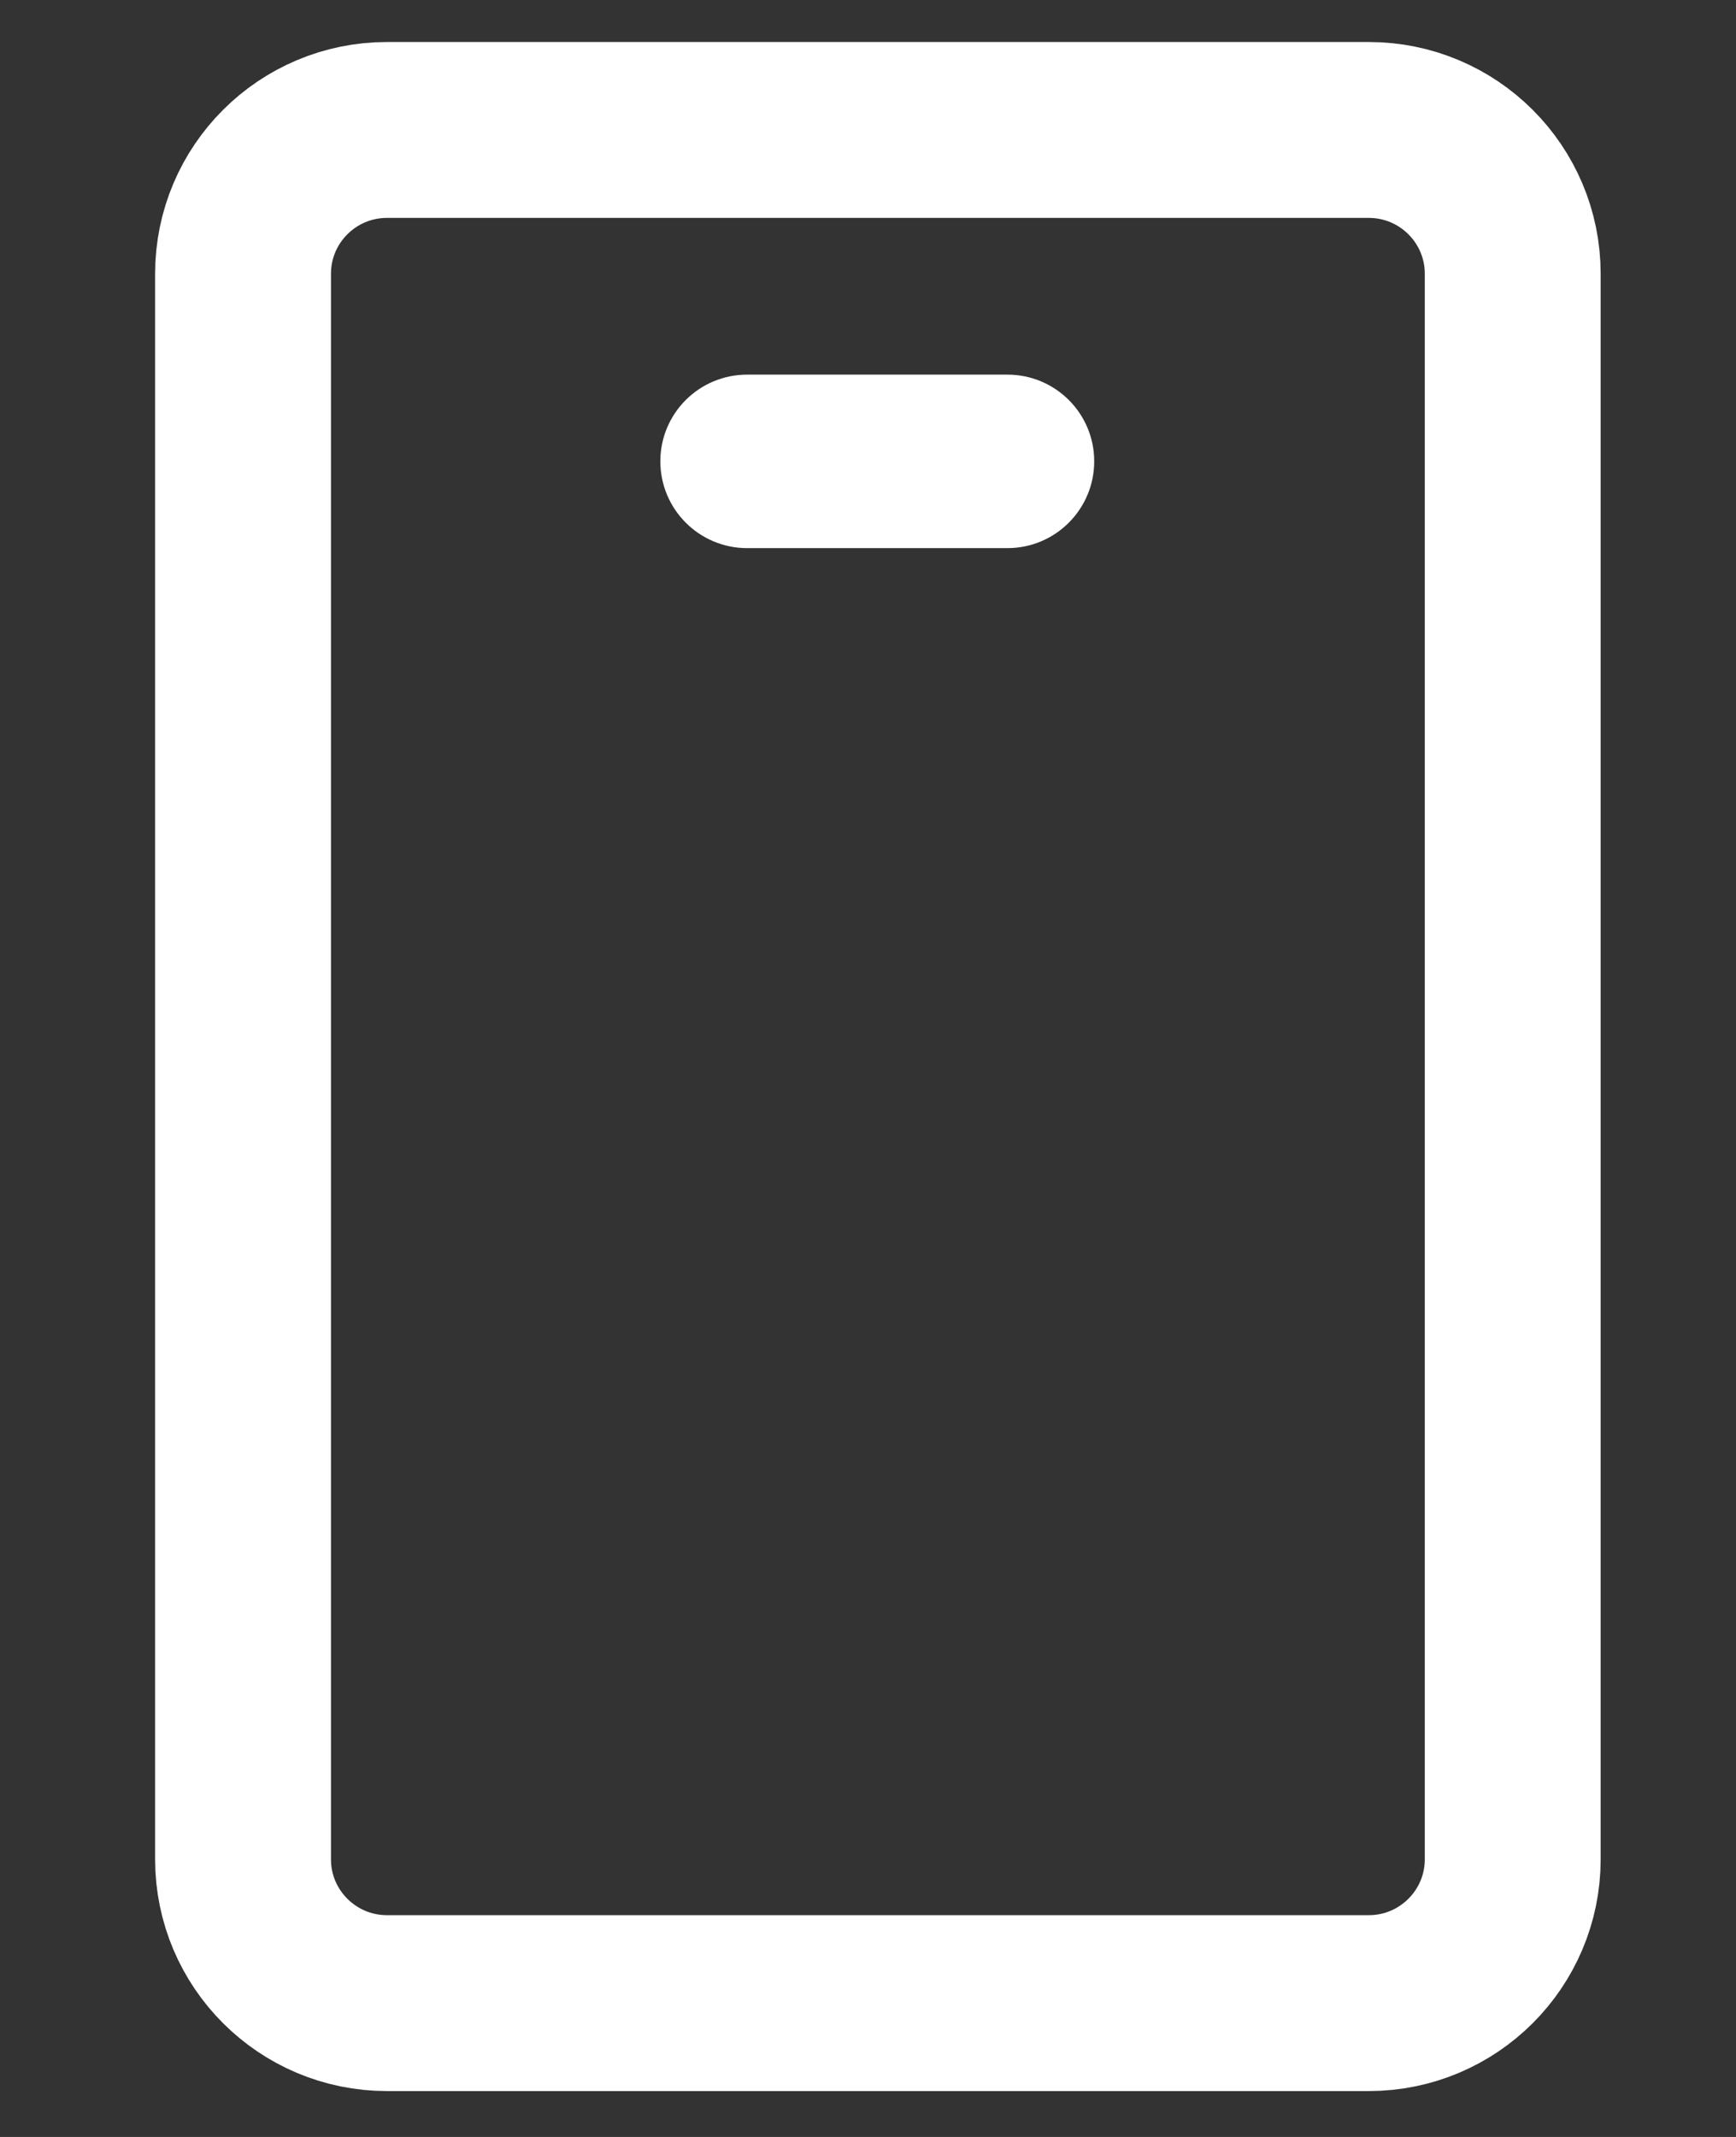
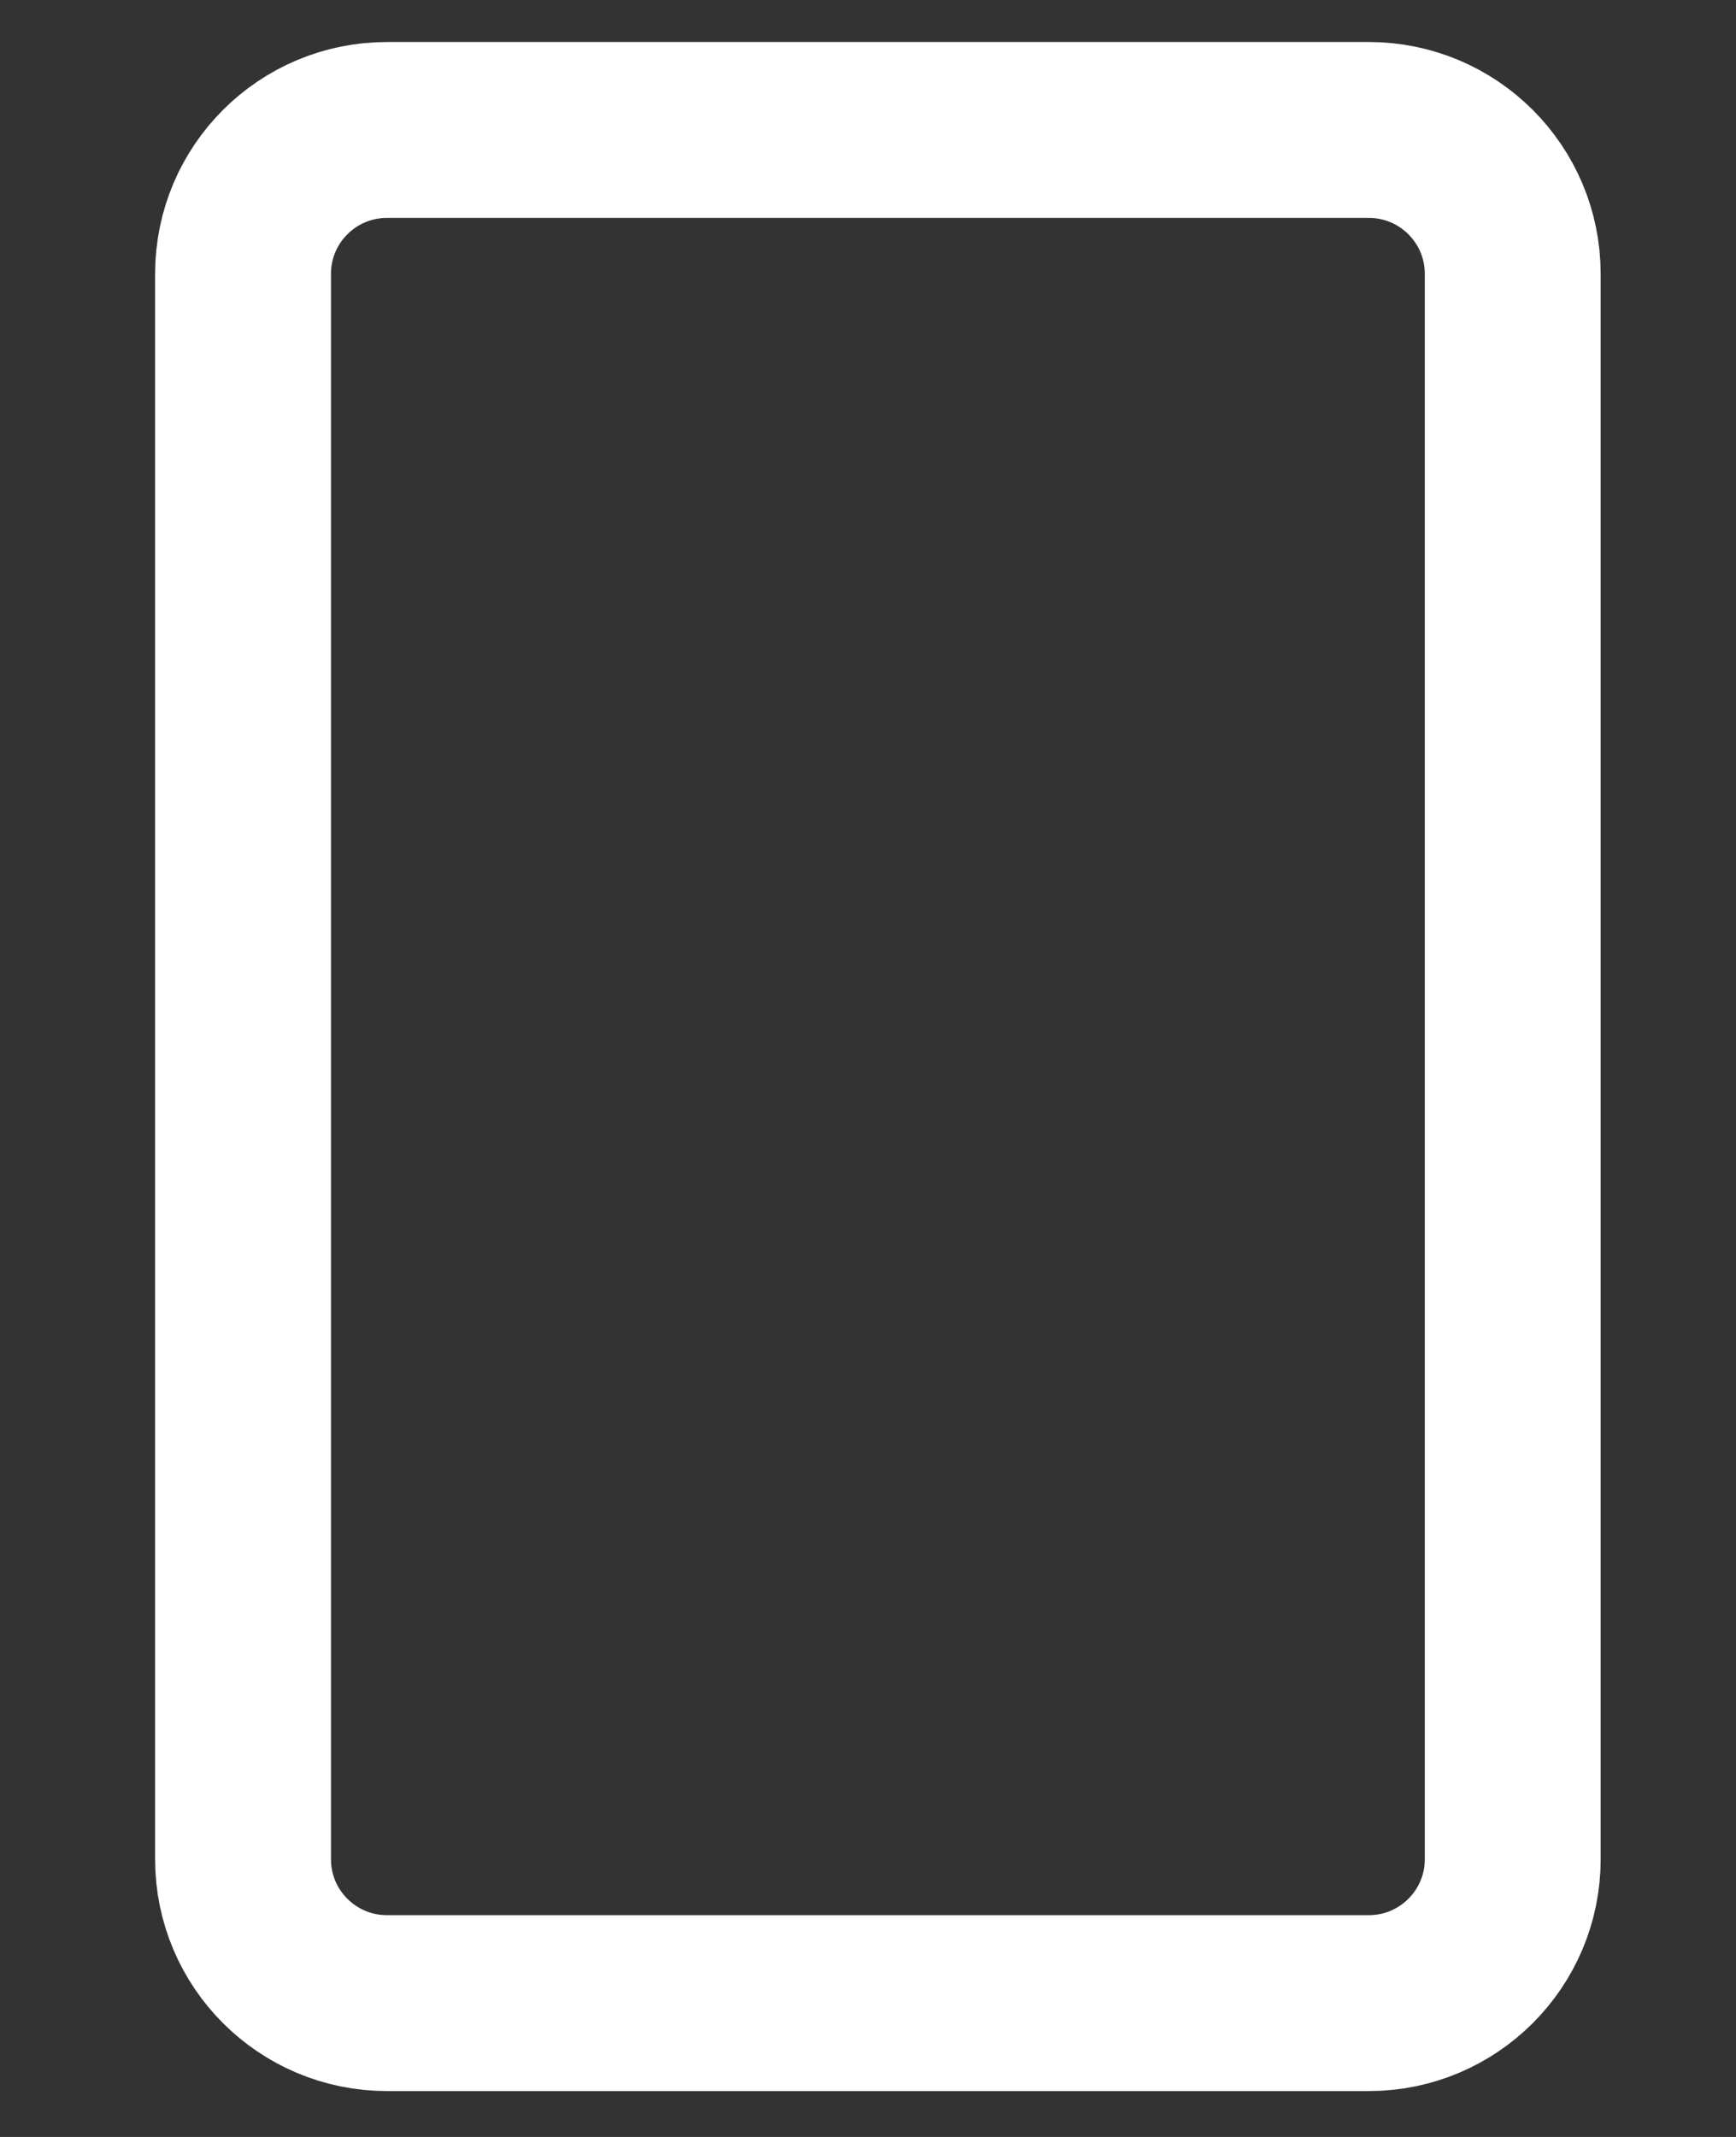
<svg xmlns="http://www.w3.org/2000/svg" width="13" height="16" viewBox="0 0 13 16" fill="none">
  <rect x="0" y="0" width="13" height="16" fill="#333333" stroke="none" />
  <g clip-path="url(#clip0_2051_21029)">
-     <path d="M7.544 2.805C7.349 2.805 5.79 2.805 5.595 2.805C5.236 2.805 4.945 3.095 4.945 3.454C4.945 3.813 5.236 4.104 5.595 4.104C5.79 4.104 7.349 4.104 7.544 4.104C7.903 4.104 8.194 3.813 8.194 3.454C8.194 3.095 7.903 2.805 7.544 2.805Z" fill="white" />
    <path d="M10.25 14.998H2.898C2.303 14.998 1.82 14.516 1.82 13.921V2.05C1.82 1.455 2.303 0.973 2.898 0.973H10.25C10.845 0.973 11.328 1.455 11.328 2.05V13.921C11.328 14.516 10.845 14.998 10.25 14.998Z" stroke="white" stroke-width="1.317" stroke-miterlimit="10" stroke-linecap="round" stroke-linejoin="round" />
  </g>
  <defs>
    <clipPath id="clip0_2051_21029">
      <rect width="11.264" height="15.782" fill="white" transform="translate(0.941 0.095)" />
    </clipPath>
  </defs>
</svg>